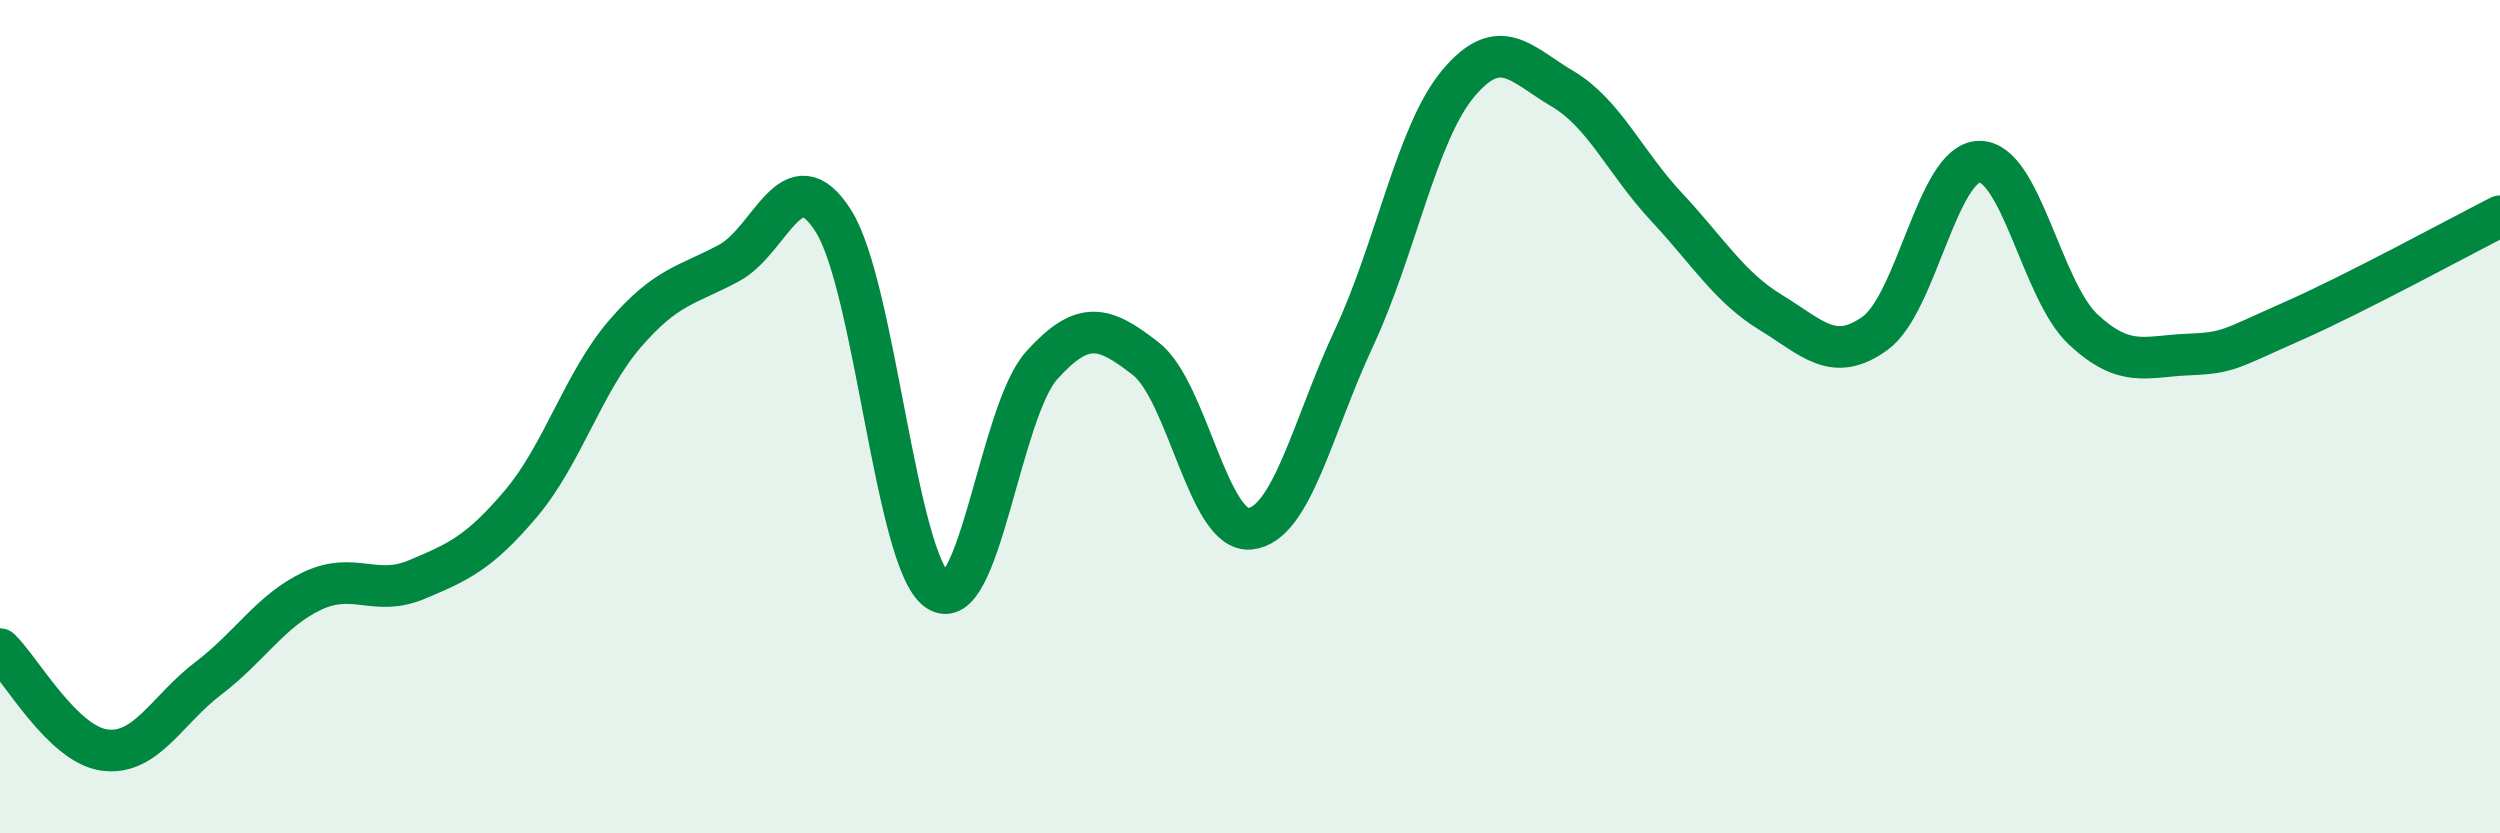
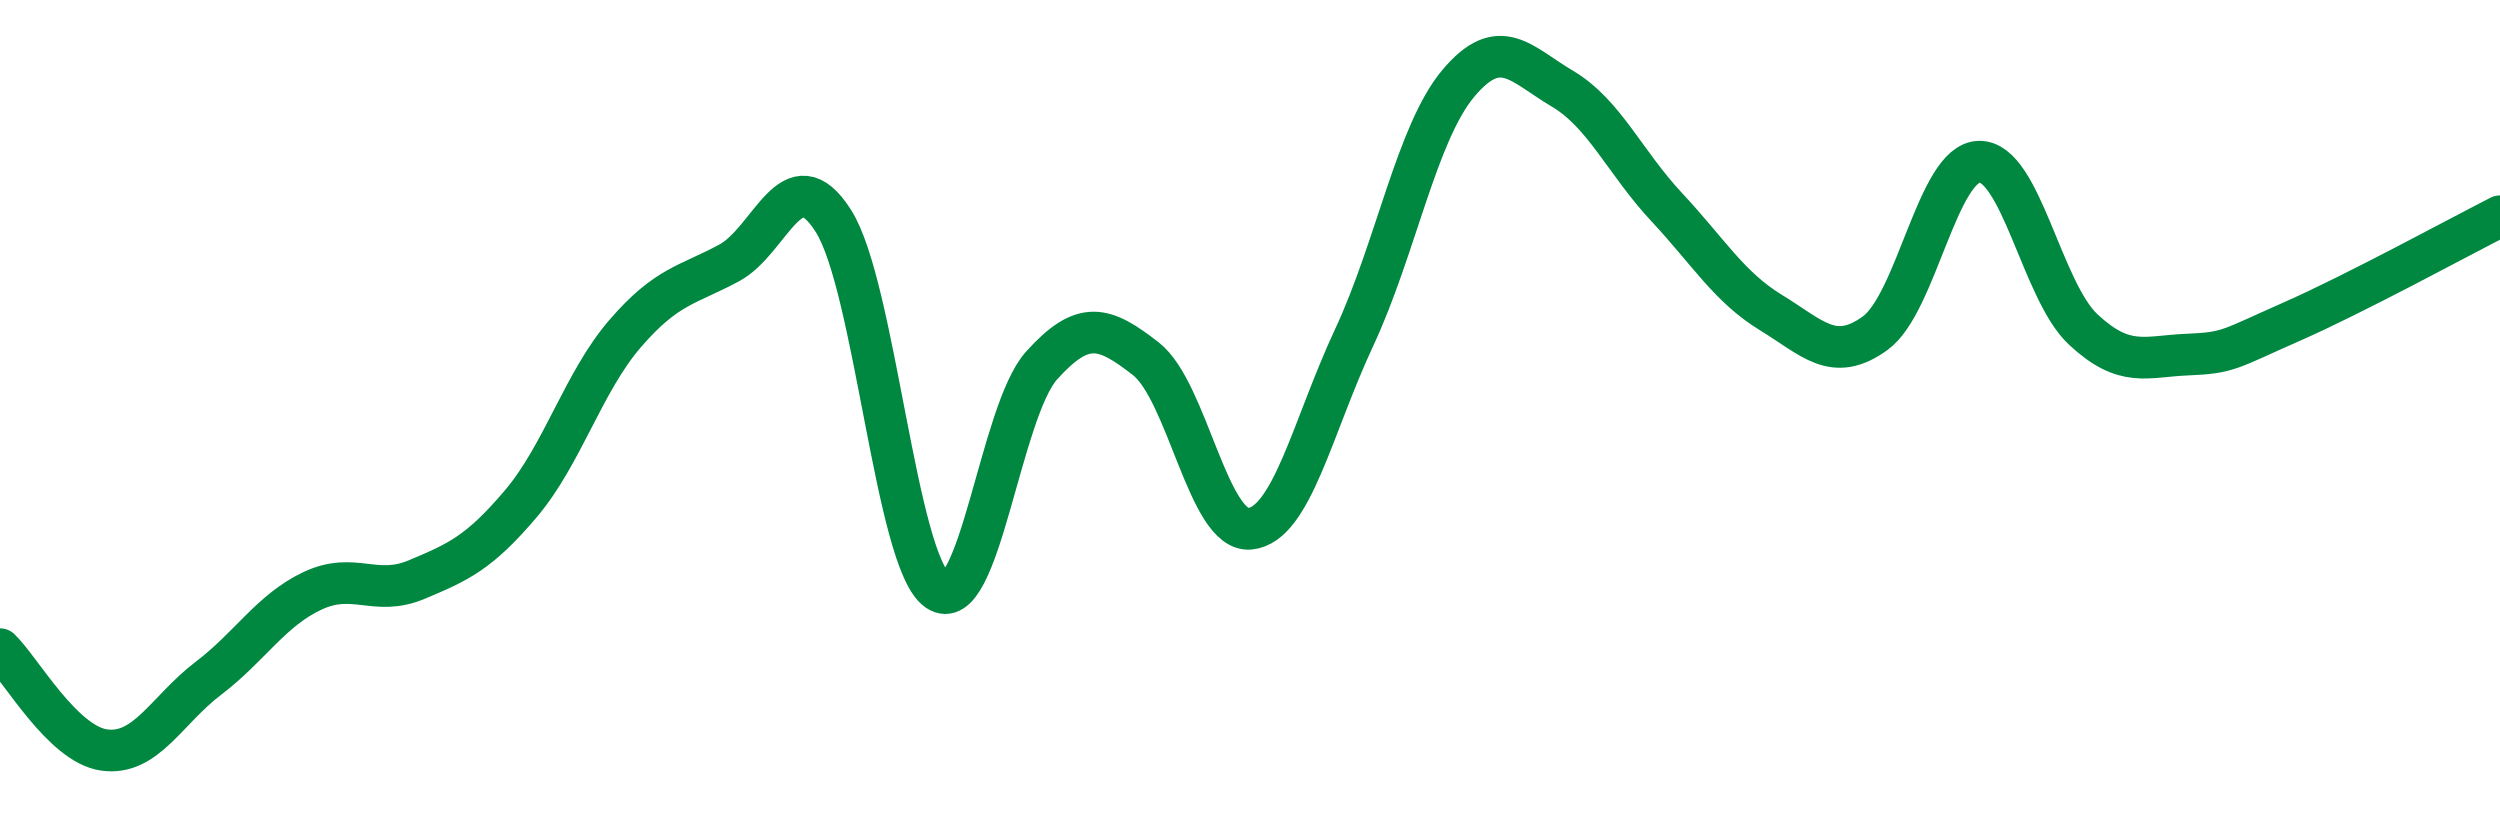
<svg xmlns="http://www.w3.org/2000/svg" width="60" height="20" viewBox="0 0 60 20">
-   <path d="M 0,15.58 C 0.5,16.06 1.5,17.86 2.5,18 C 3.5,18.14 4,17.04 5,16.28 C 6,15.52 6.5,14.65 7.5,14.18 C 8.5,13.71 9,14.33 10,13.91 C 11,13.49 11.5,13.27 12.5,12.09 C 13.5,10.91 14,9.17 15,8.01 C 16,6.85 16.5,6.85 17.5,6.31 C 18.5,5.77 19,3.73 20,5.3 C 21,6.87 21.5,13.48 22.5,14.17 C 23.5,14.86 24,9.88 25,8.77 C 26,7.66 26.5,7.83 27.5,8.61 C 28.5,9.39 29,12.79 30,12.69 C 31,12.59 31.5,10.24 32.5,8.1 C 33.5,5.96 34,3.19 35,2 C 36,0.81 36.5,1.54 37.5,2.13 C 38.5,2.72 39,3.9 40,4.97 C 41,6.04 41.5,6.89 42.5,7.5 C 43.5,8.11 44,8.72 45,8 C 46,7.28 46.5,3.9 47.5,3.88 C 48.5,3.86 49,6.98 50,7.91 C 51,8.84 51.5,8.55 52.5,8.51 C 53.5,8.47 53.5,8.38 55,7.72 C 56.5,7.06 59,5.7 60,5.19L60 20L0 20Z" fill="#008740" opacity="0.1" stroke-linecap="round" stroke-linejoin="round" />
  <path d="M 0,15.58 C 0.5,16.06 1.5,17.86 2.5,18 C 3.5,18.14 4,17.04 5,16.28 C 6,15.52 6.5,14.65 7.5,14.18 C 8.5,13.71 9,14.33 10,13.91 C 11,13.49 11.5,13.27 12.5,12.09 C 13.5,10.91 14,9.17 15,8.01 C 16,6.85 16.5,6.85 17.5,6.31 C 18.5,5.77 19,3.73 20,5.3 C 21,6.87 21.5,13.48 22.5,14.17 C 23.5,14.86 24,9.88 25,8.77 C 26,7.66 26.5,7.83 27.5,8.61 C 28.5,9.39 29,12.79 30,12.69 C 31,12.59 31.5,10.24 32.5,8.1 C 33.5,5.96 34,3.19 35,2 C 36,0.81 36.5,1.54 37.5,2.13 C 38.5,2.72 39,3.9 40,4.97 C 41,6.04 41.5,6.89 42.5,7.5 C 43.5,8.11 44,8.72 45,8 C 46,7.28 46.5,3.9 47.5,3.88 C 48.5,3.86 49,6.98 50,7.91 C 51,8.84 51.5,8.55 52.5,8.51 C 53.5,8.47 53.5,8.38 55,7.72 C 56.5,7.06 59,5.7 60,5.19" stroke="#008740" stroke-width="1" fill="none" stroke-linecap="round" stroke-linejoin="round" />
</svg>